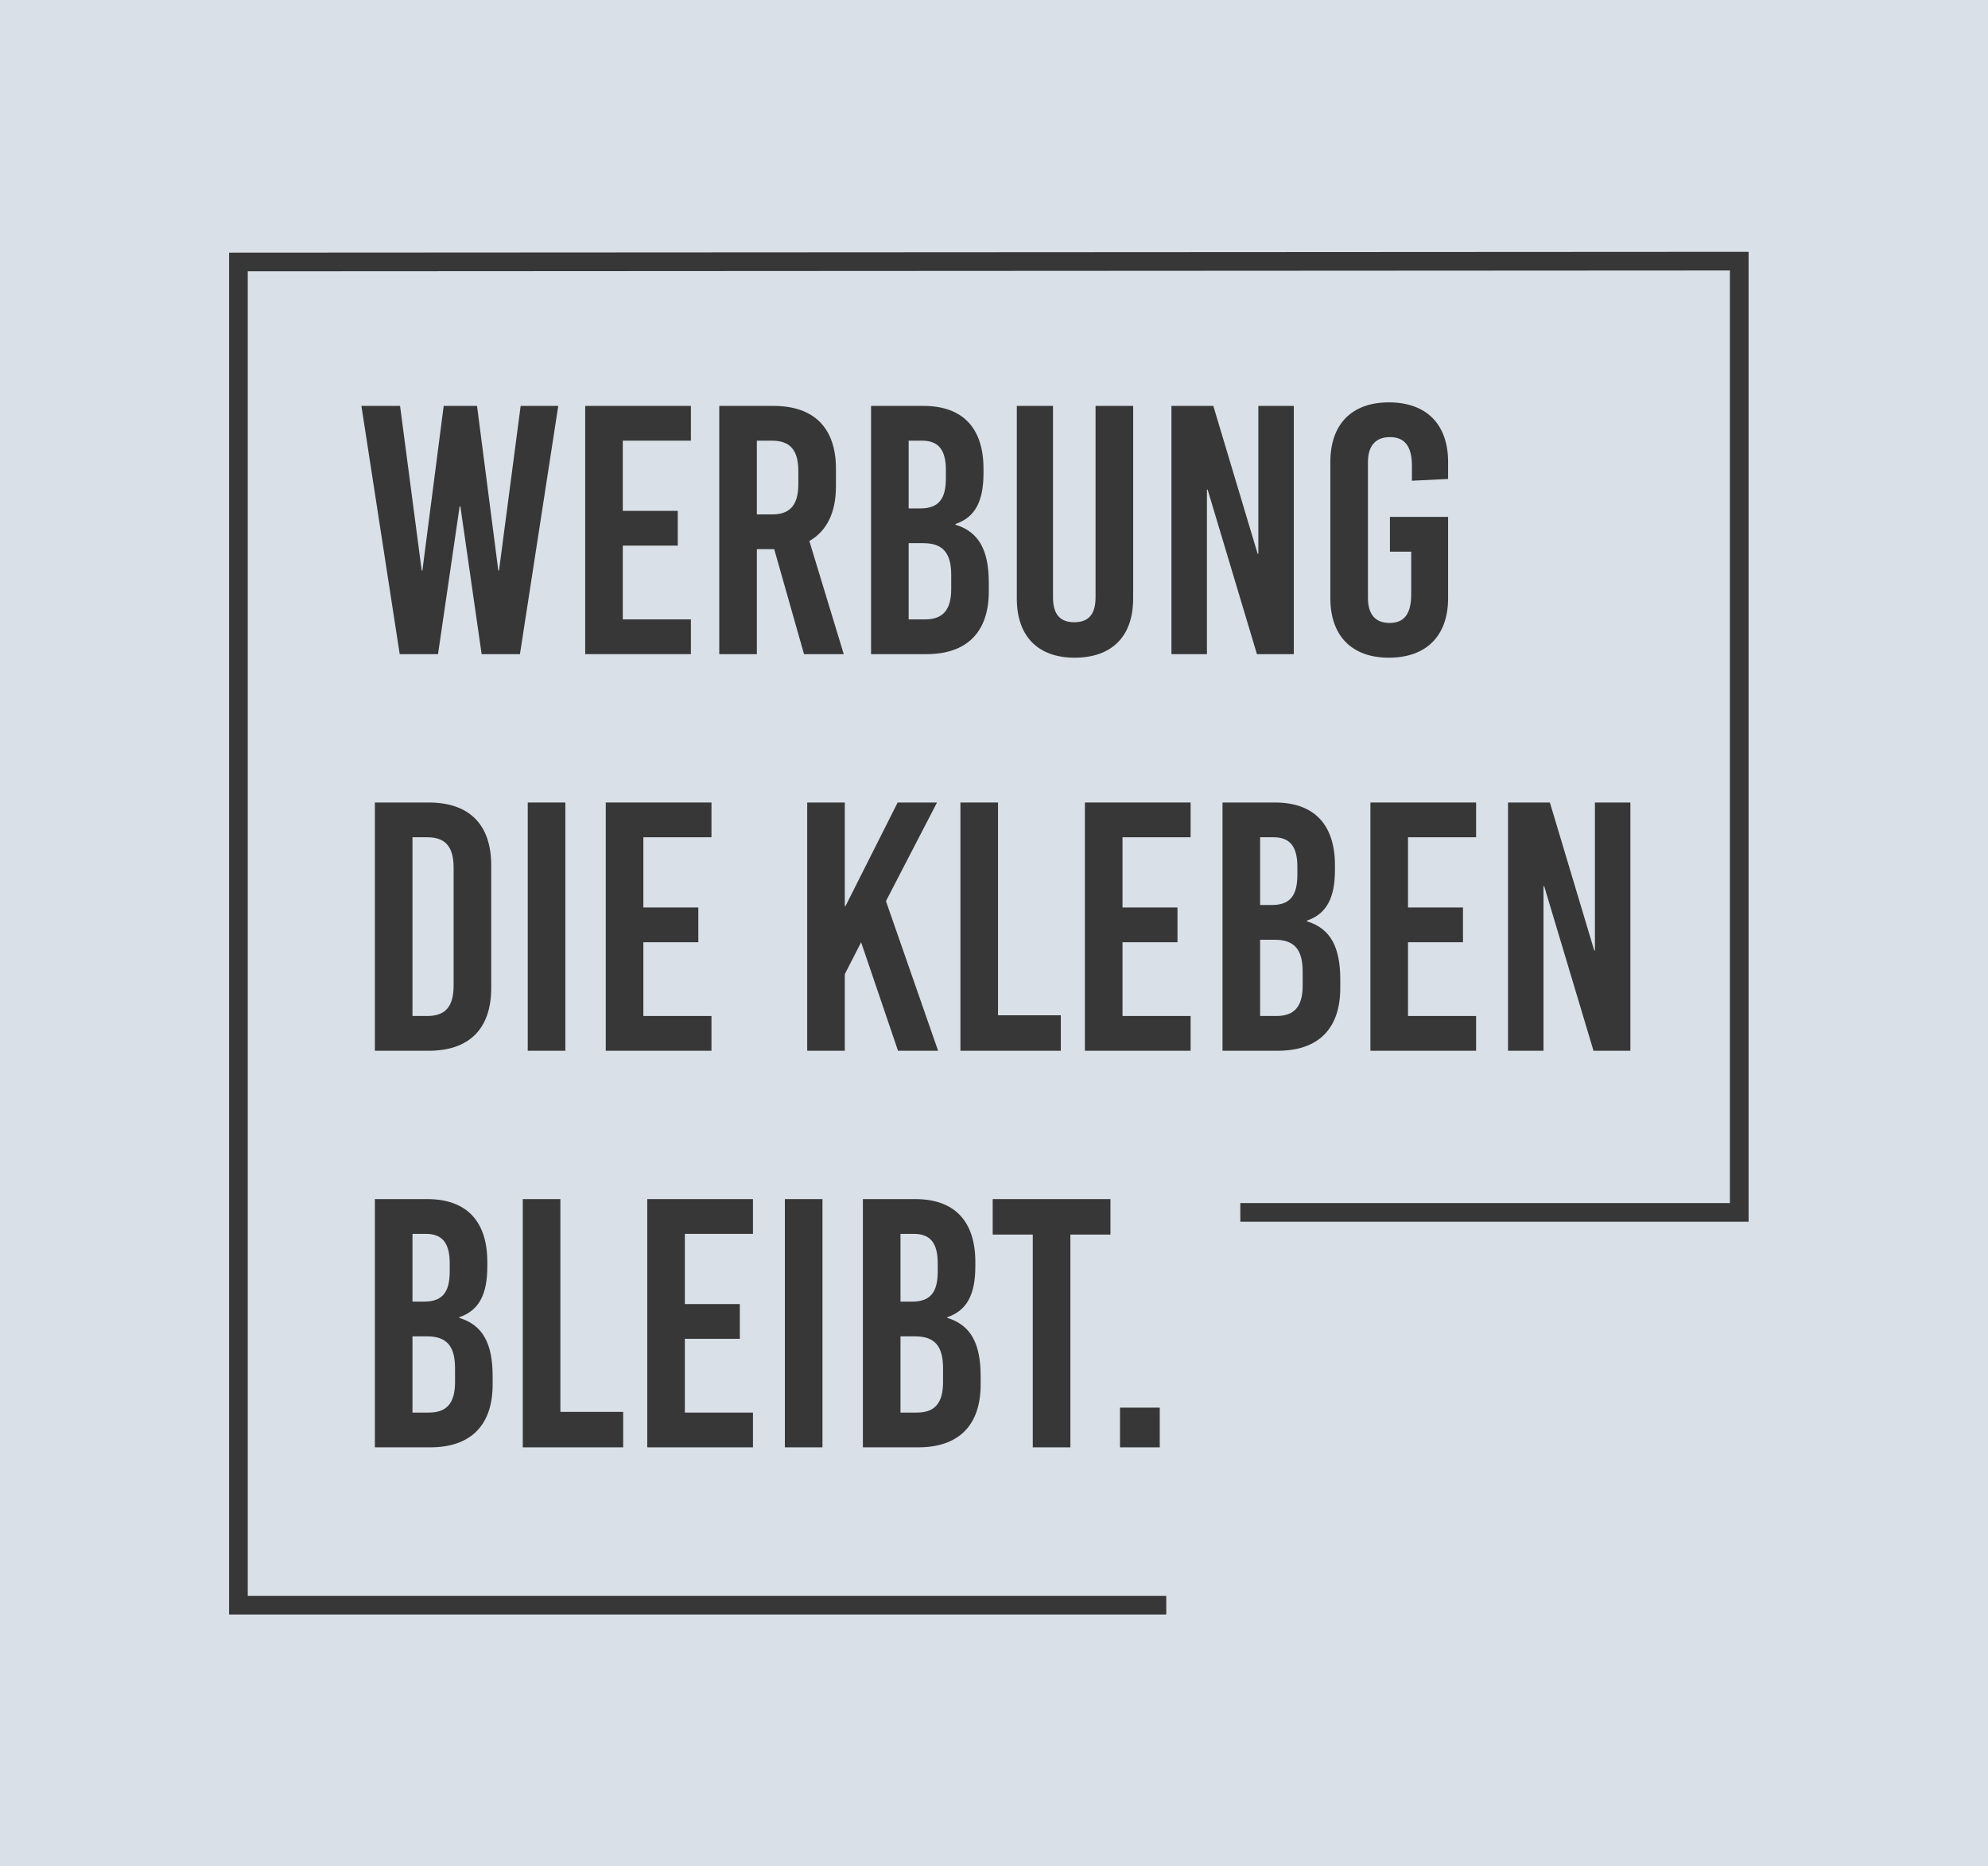
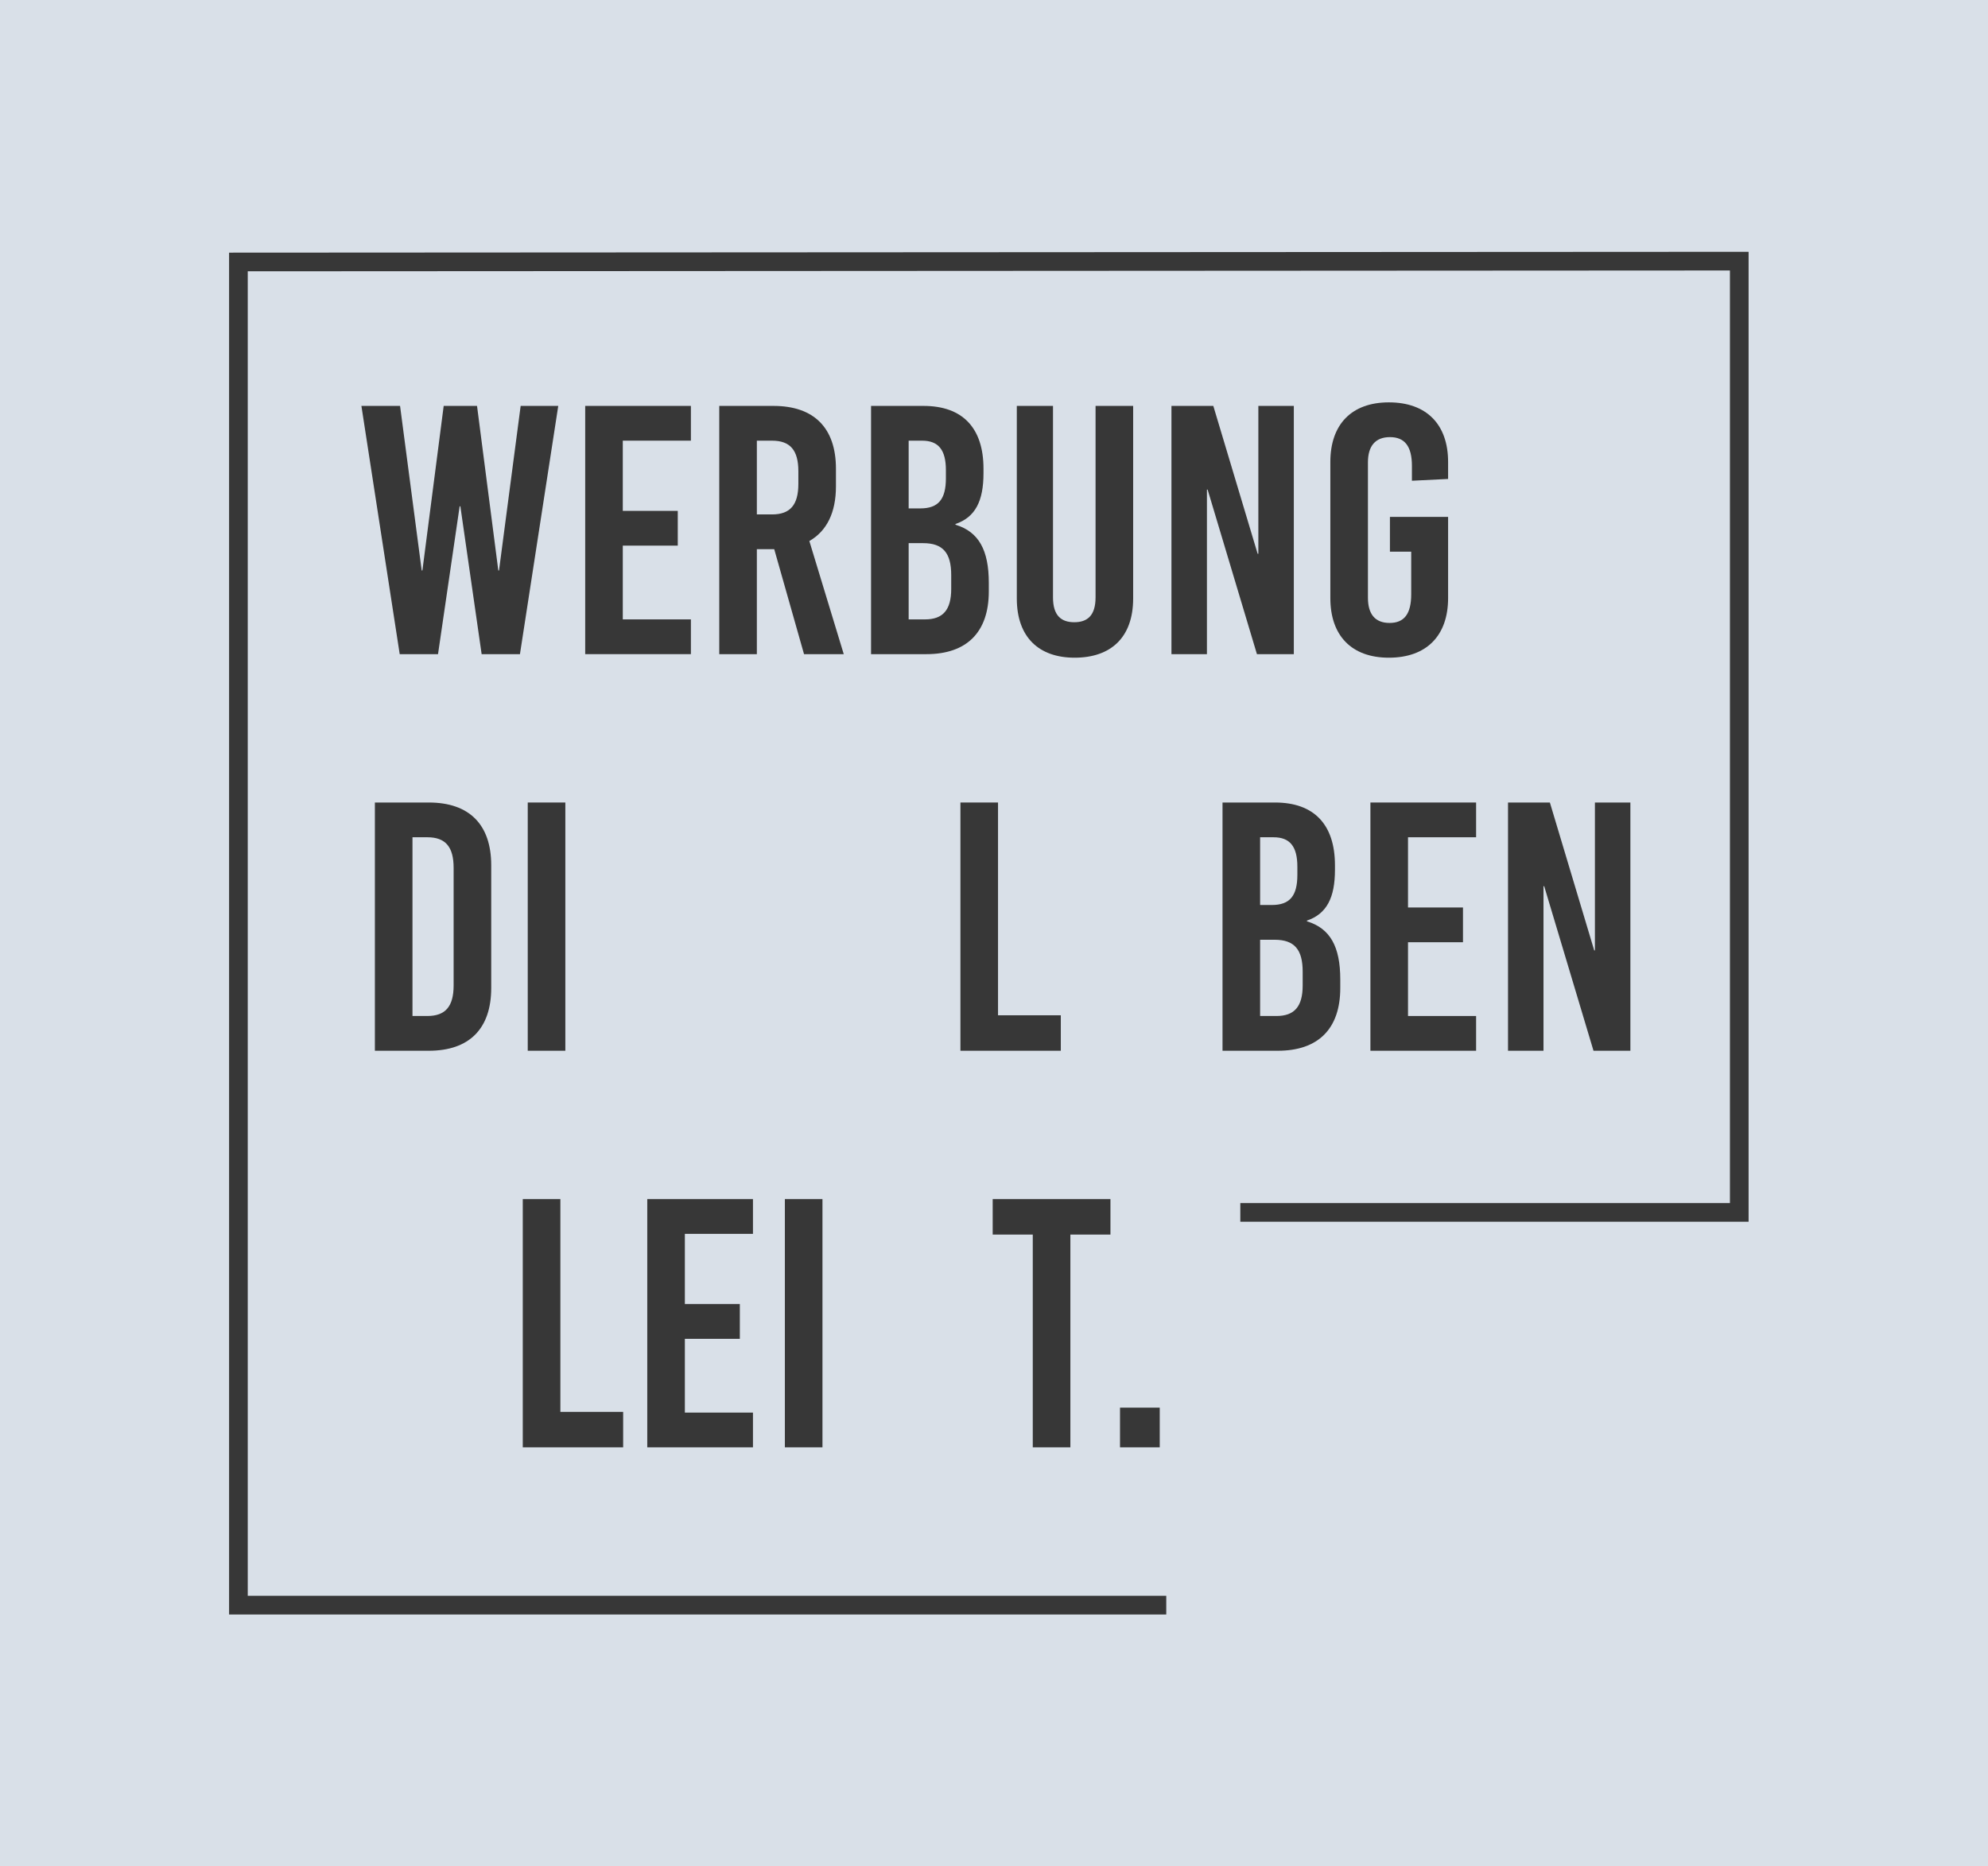
<svg xmlns="http://www.w3.org/2000/svg" id="a" width="426" height="400" viewBox="0 0 426 400">
  <defs>
    <style>.b{fill:none;stroke:#373737;stroke-miterlimit:10;stroke-width:4px;}.c{fill:#373737;}.d{fill:#d9e0e8;}</style>
  </defs>
  <rect class="d" x="-2.435" y="-1.609" width="428.87" height="402.783" />
  <polyline class="b" points="249.912 344.031 51.088 344.031 51.088 56.147 372.698 55.969 372.698 259.849 265.783 259.849" />
  <g>
    <path class="c" d="M103.209,140.2l-4.56-31.694h-.152l-4.636,31.694h-8.209l-8.208-53.203h8.284l4.637,35.266h.151l4.561-35.266h7.144l4.56,35.266h.152l4.637-35.266h8.056l-8.208,53.203h-8.209Z" />
    <path class="c" d="M133.456,94.445v15.049h11.78v7.448h-11.78v15.809h14.593v7.448h-22.649v-53.203h22.649v7.448h-14.593Z" />
    <path class="c" d="M165.907,117.703h-3.724v22.497h-8.057v-53.203h11.629c8.664,0,13.376,4.712,13.376,13.453v3.8c0,5.624-1.976,9.576-5.7,11.705l7.373,24.245h-8.513l-6.385-22.497Zm-3.724-7.449h3.268c3.877,0,5.625-2.052,5.625-6.536v-2.736c0-4.484-1.748-6.536-5.625-6.536h-3.268v15.809Z" />
    <path class="c" d="M197.903,86.997c8.36,0,12.845,4.712,12.845,13.453v.988c0,5.929-1.748,9.425-6.005,10.869v.152c5.017,1.52,7.144,5.473,7.144,12.465v1.824c0,8.74-4.712,13.453-13.377,13.453h-11.856v-53.203h11.249Zm-3.192,21.965h2.508c3.877,0,5.473-1.976,5.473-6.46v-1.748c0-4.332-1.596-6.308-5.093-6.308h-2.888v14.517Zm0,23.79h3.496c3.876,0,5.624-2.052,5.624-6.537v-2.964c0-4.712-1.748-6.84-6.004-6.84h-3.116v16.341Z" />
    <path class="c" d="M242.819,128.267c0,8.36-4.788,12.693-12.541,12.693-7.601,0-12.389-4.332-12.389-12.693v-41.27h7.753v41.042c0,3.876,1.748,5.32,4.56,5.32s4.561-1.444,4.561-5.32v-41.042h8.057v41.27Z" />
    <path class="c" d="M269.343,140.2l-10.565-35.266h-.152v35.266h-7.601v-53.203h8.969l9.5,31.693h.152v-31.693h7.601v53.203h-7.904Z" />
    <path class="c" d="M310.307,99.005v3.648l-7.752,.38v-3.192c0-4.256-1.597-6.157-4.713-6.157s-4.712,1.9-4.712,5.396v29.034c0,3.496,1.52,5.396,4.636,5.396s4.637-1.9,4.637-6.156v-9.121h-4.561v-7.448h12.465v17.405c0,8.057-4.636,12.769-12.692,12.769-7.981,0-12.541-4.712-12.541-12.769v-29.186c0-8.056,4.561-12.769,12.541-12.769,8.057,0,12.692,4.712,12.692,12.769Z" />
    <path class="c" d="M91.885,171.998c8.664,0,13.377,4.712,13.377,13.453v26.298c0,8.74-4.713,13.452-13.377,13.452h-11.553v-53.203h11.553Zm-3.496,45.754h3.192c3.876,0,5.624-2.053,5.624-6.537v-25.233c0-4.484-1.748-6.536-5.624-6.536h-3.192v38.306Z" />
    <path class="c" d="M113.088,225.2v-53.203h8.057v53.203h-8.057Z" />
-     <path class="c" d="M137.863,179.446v15.049h11.78v7.449h-11.78v15.809h14.593v7.448h-22.649v-53.203h22.649v7.448h-14.593Z" />
-     <path class="c" d="M201.019,225.2h-8.589l-7.904-23.257-3.496,6.84v16.417h-8.057v-53.203h8.057v22.193h.151l11.173-22.193h8.437l-10.944,21.129,11.173,32.074Z" />
    <path class="c" d="M227.315,217.6v7.601h-21.51v-53.203h8.057v45.602h13.453Z" />
-     <path class="c" d="M240.537,179.446v15.049h11.78v7.449h-11.78v15.809h14.593v7.448h-22.649v-53.203h22.649v7.448h-14.593Z" />
    <path class="c" d="M273.217,171.998c8.36,0,12.845,4.712,12.845,13.453v.988c0,5.928-1.748,9.425-6.005,10.869v.152c5.017,1.52,7.144,5.473,7.144,12.465v1.824c0,8.74-4.712,13.452-13.377,13.452h-11.856v-53.203h11.249Zm-3.192,21.965h2.508c3.877,0,5.473-1.976,5.473-6.46v-1.748c0-4.332-1.596-6.308-5.093-6.308h-2.888v14.517Zm0,23.79h3.496c3.876,0,5.624-2.053,5.624-6.537v-2.963c0-4.713-1.748-6.841-6.004-6.841h-3.116v16.341Z" />
    <path class="c" d="M301.716,179.446v15.049h11.78v7.449h-11.78v15.809h14.593v7.448h-22.649v-53.203h22.649v7.448h-14.593Z" />
    <path class="c" d="M341.464,225.2l-10.565-35.266h-.152v35.266h-7.601v-53.203h8.969l9.5,31.694h.152v-31.694h7.601v53.203h-7.904Z" />
-     <path class="c" d="M91.581,256.997c8.36,0,12.845,4.713,12.845,13.453v.988c0,5.928-1.748,9.424-6.005,10.868v.152c5.017,1.52,7.144,5.472,7.144,12.465v1.823c0,8.741-4.712,13.453-13.377,13.453h-11.856v-53.203h11.249Zm-3.192,21.966h2.508c3.877,0,5.473-1.977,5.473-6.461v-1.748c0-4.332-1.596-6.309-5.093-6.309h-2.888v14.518Zm0,23.789h3.496c3.876,0,5.624-2.053,5.624-6.536v-2.965c0-4.712-1.748-6.84-6.004-6.84h-3.116v16.341Z" />
    <path class="c" d="M133.533,302.6v7.601h-21.51v-53.203h8.057v45.602h13.453Z" />
    <path class="c" d="M146.756,264.445v15.049h11.78v7.449h-11.78v15.809h14.593v7.448h-22.649v-53.203h22.649v7.448h-14.593Z" />
    <path class="c" d="M168.186,310.2v-53.203h8.057v53.203h-8.057Z" />
-     <path class="c" d="M196.154,256.997c8.36,0,12.845,4.713,12.845,13.453v.988c0,5.928-1.748,9.424-6.005,10.868v.152c5.017,1.52,7.144,5.472,7.144,12.465v1.823c0,8.741-4.712,13.453-13.377,13.453h-11.856v-53.203h11.249Zm-3.192,21.966h2.508c3.877,0,5.473-1.977,5.473-6.461v-1.748c0-4.332-1.596-6.309-5.093-6.309h-2.888v14.518Zm0,23.789h3.496c3.876,0,5.624-2.053,5.624-6.536v-2.965c0-4.712-1.748-6.84-6.004-6.84h-3.116v16.341Z" />
    <path class="c" d="M229.366,264.598v45.602h-8.057v-45.602h-8.589v-7.601h25.233v7.601h-8.588Z" />
    <path class="c" d="M240.004,310.2v-8.513h8.513v8.513h-8.513Z" />
  </g>
</svg>